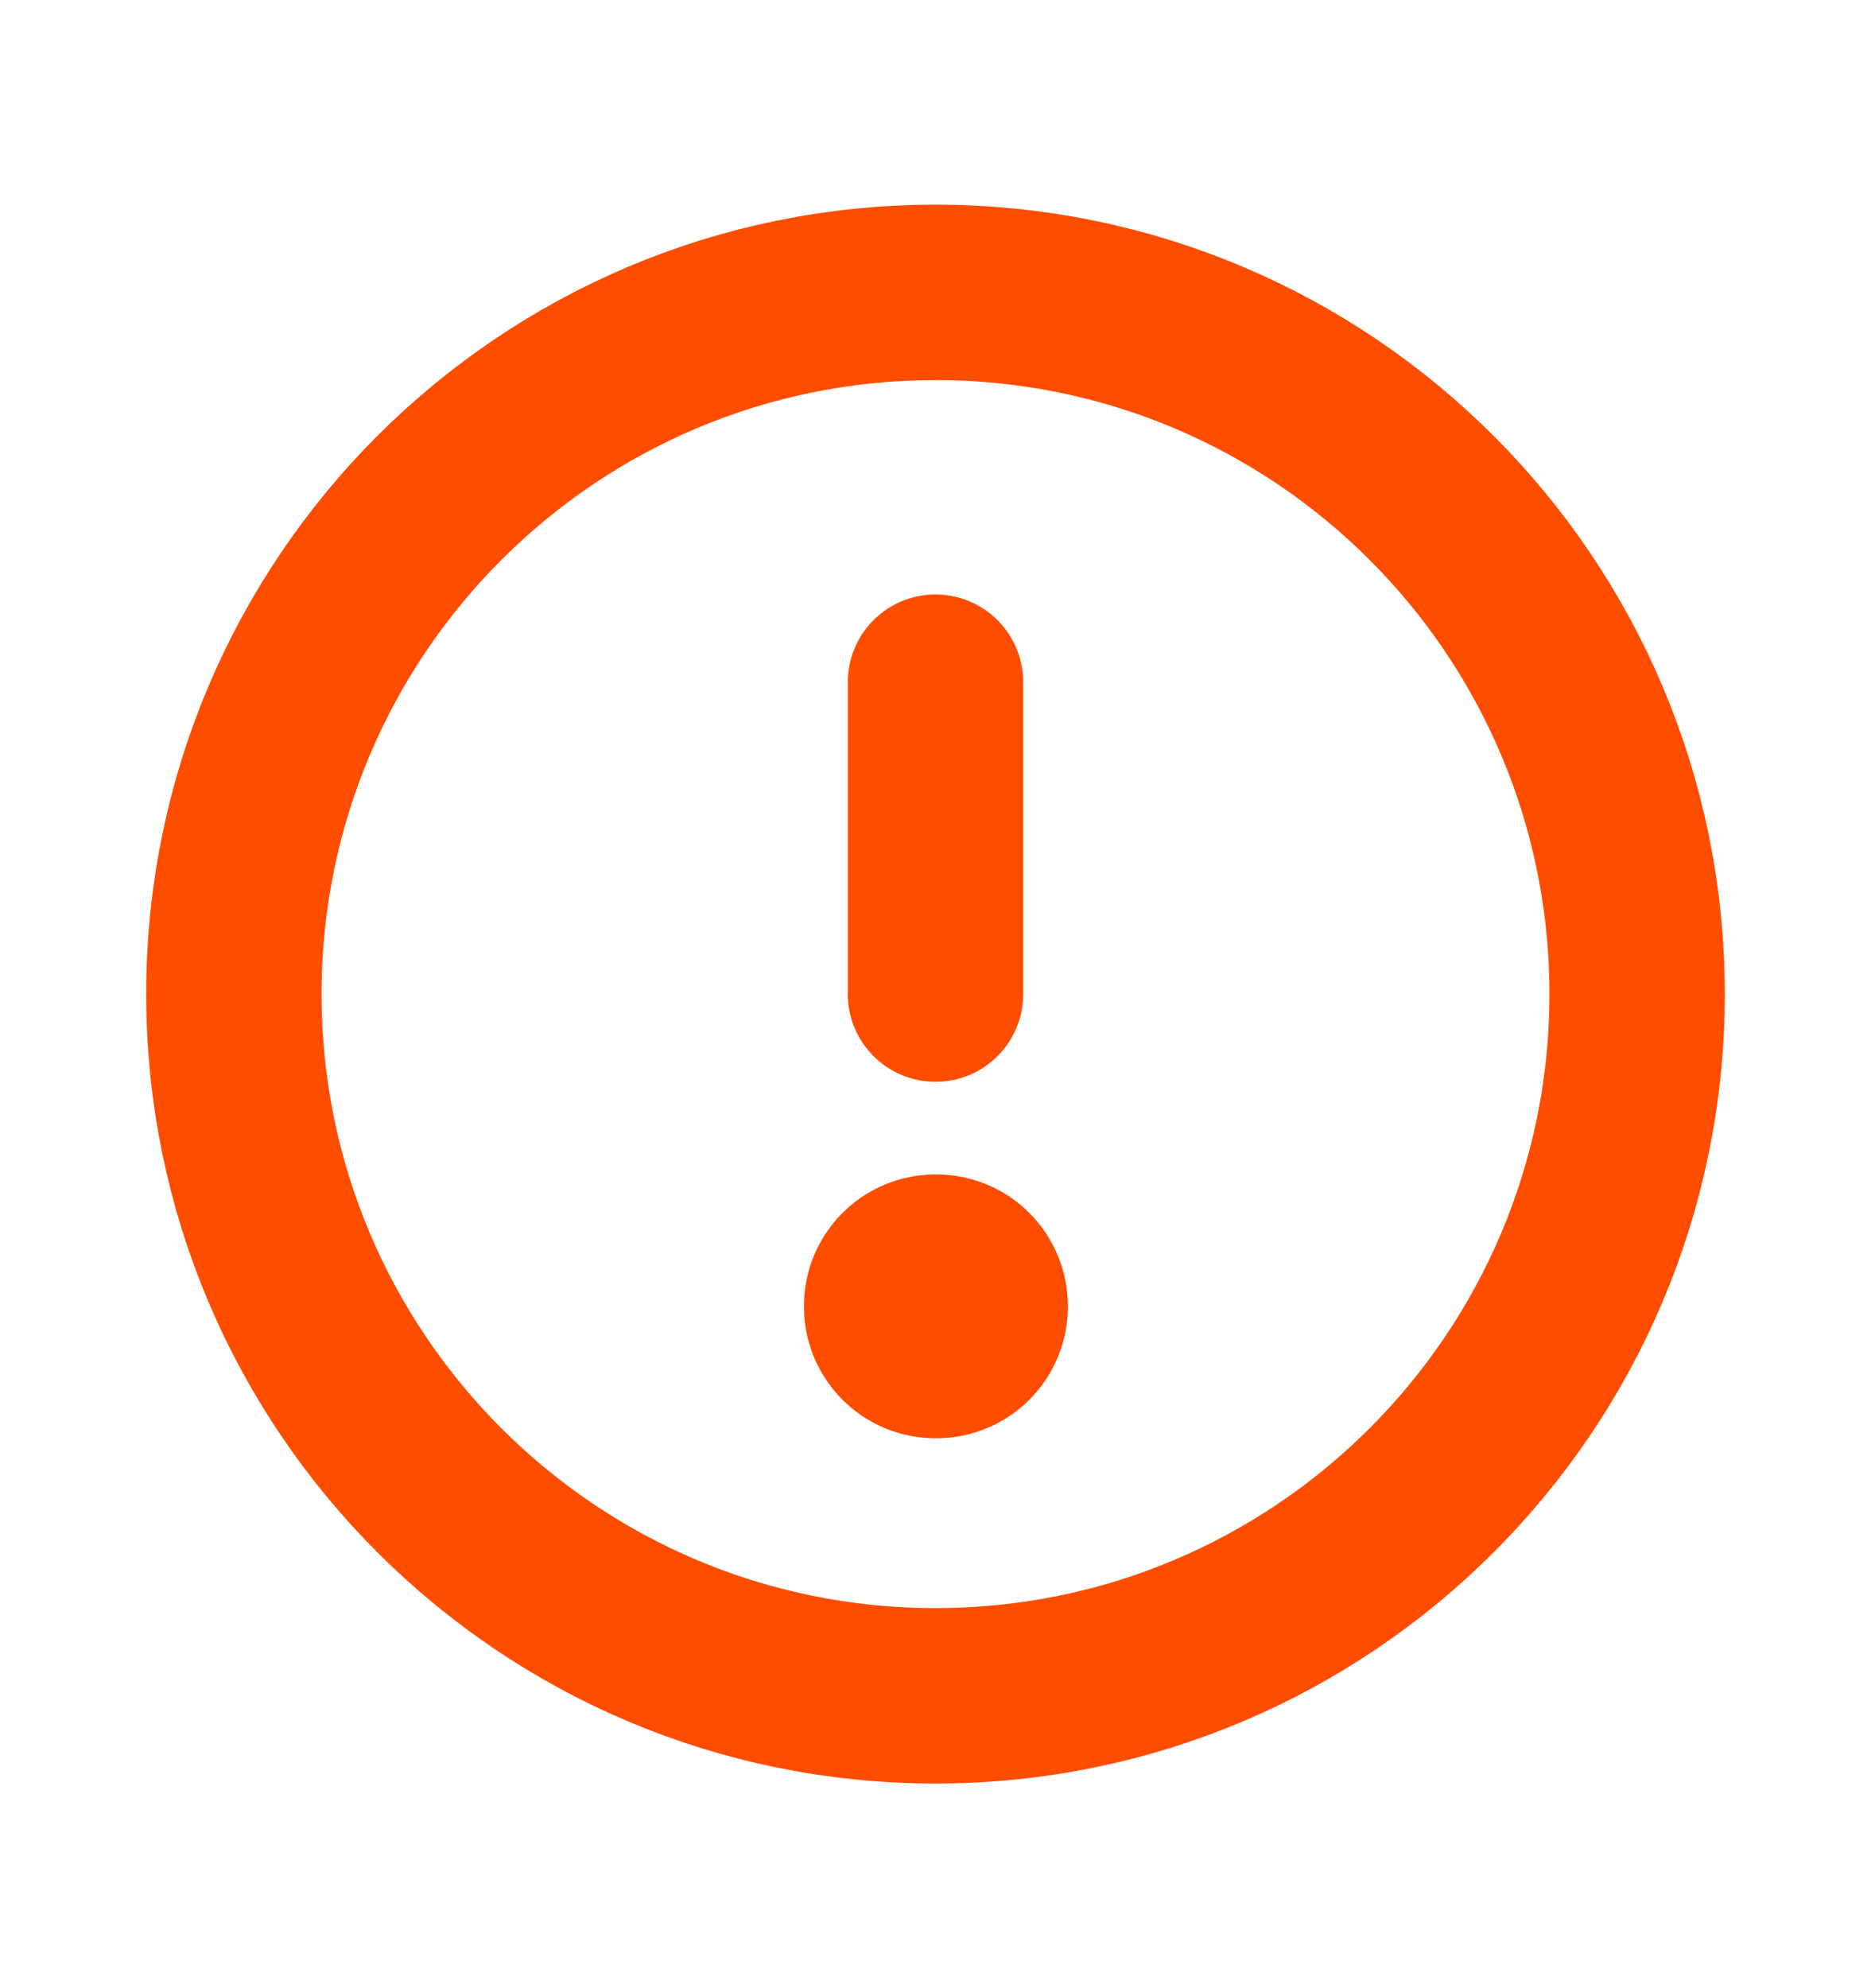
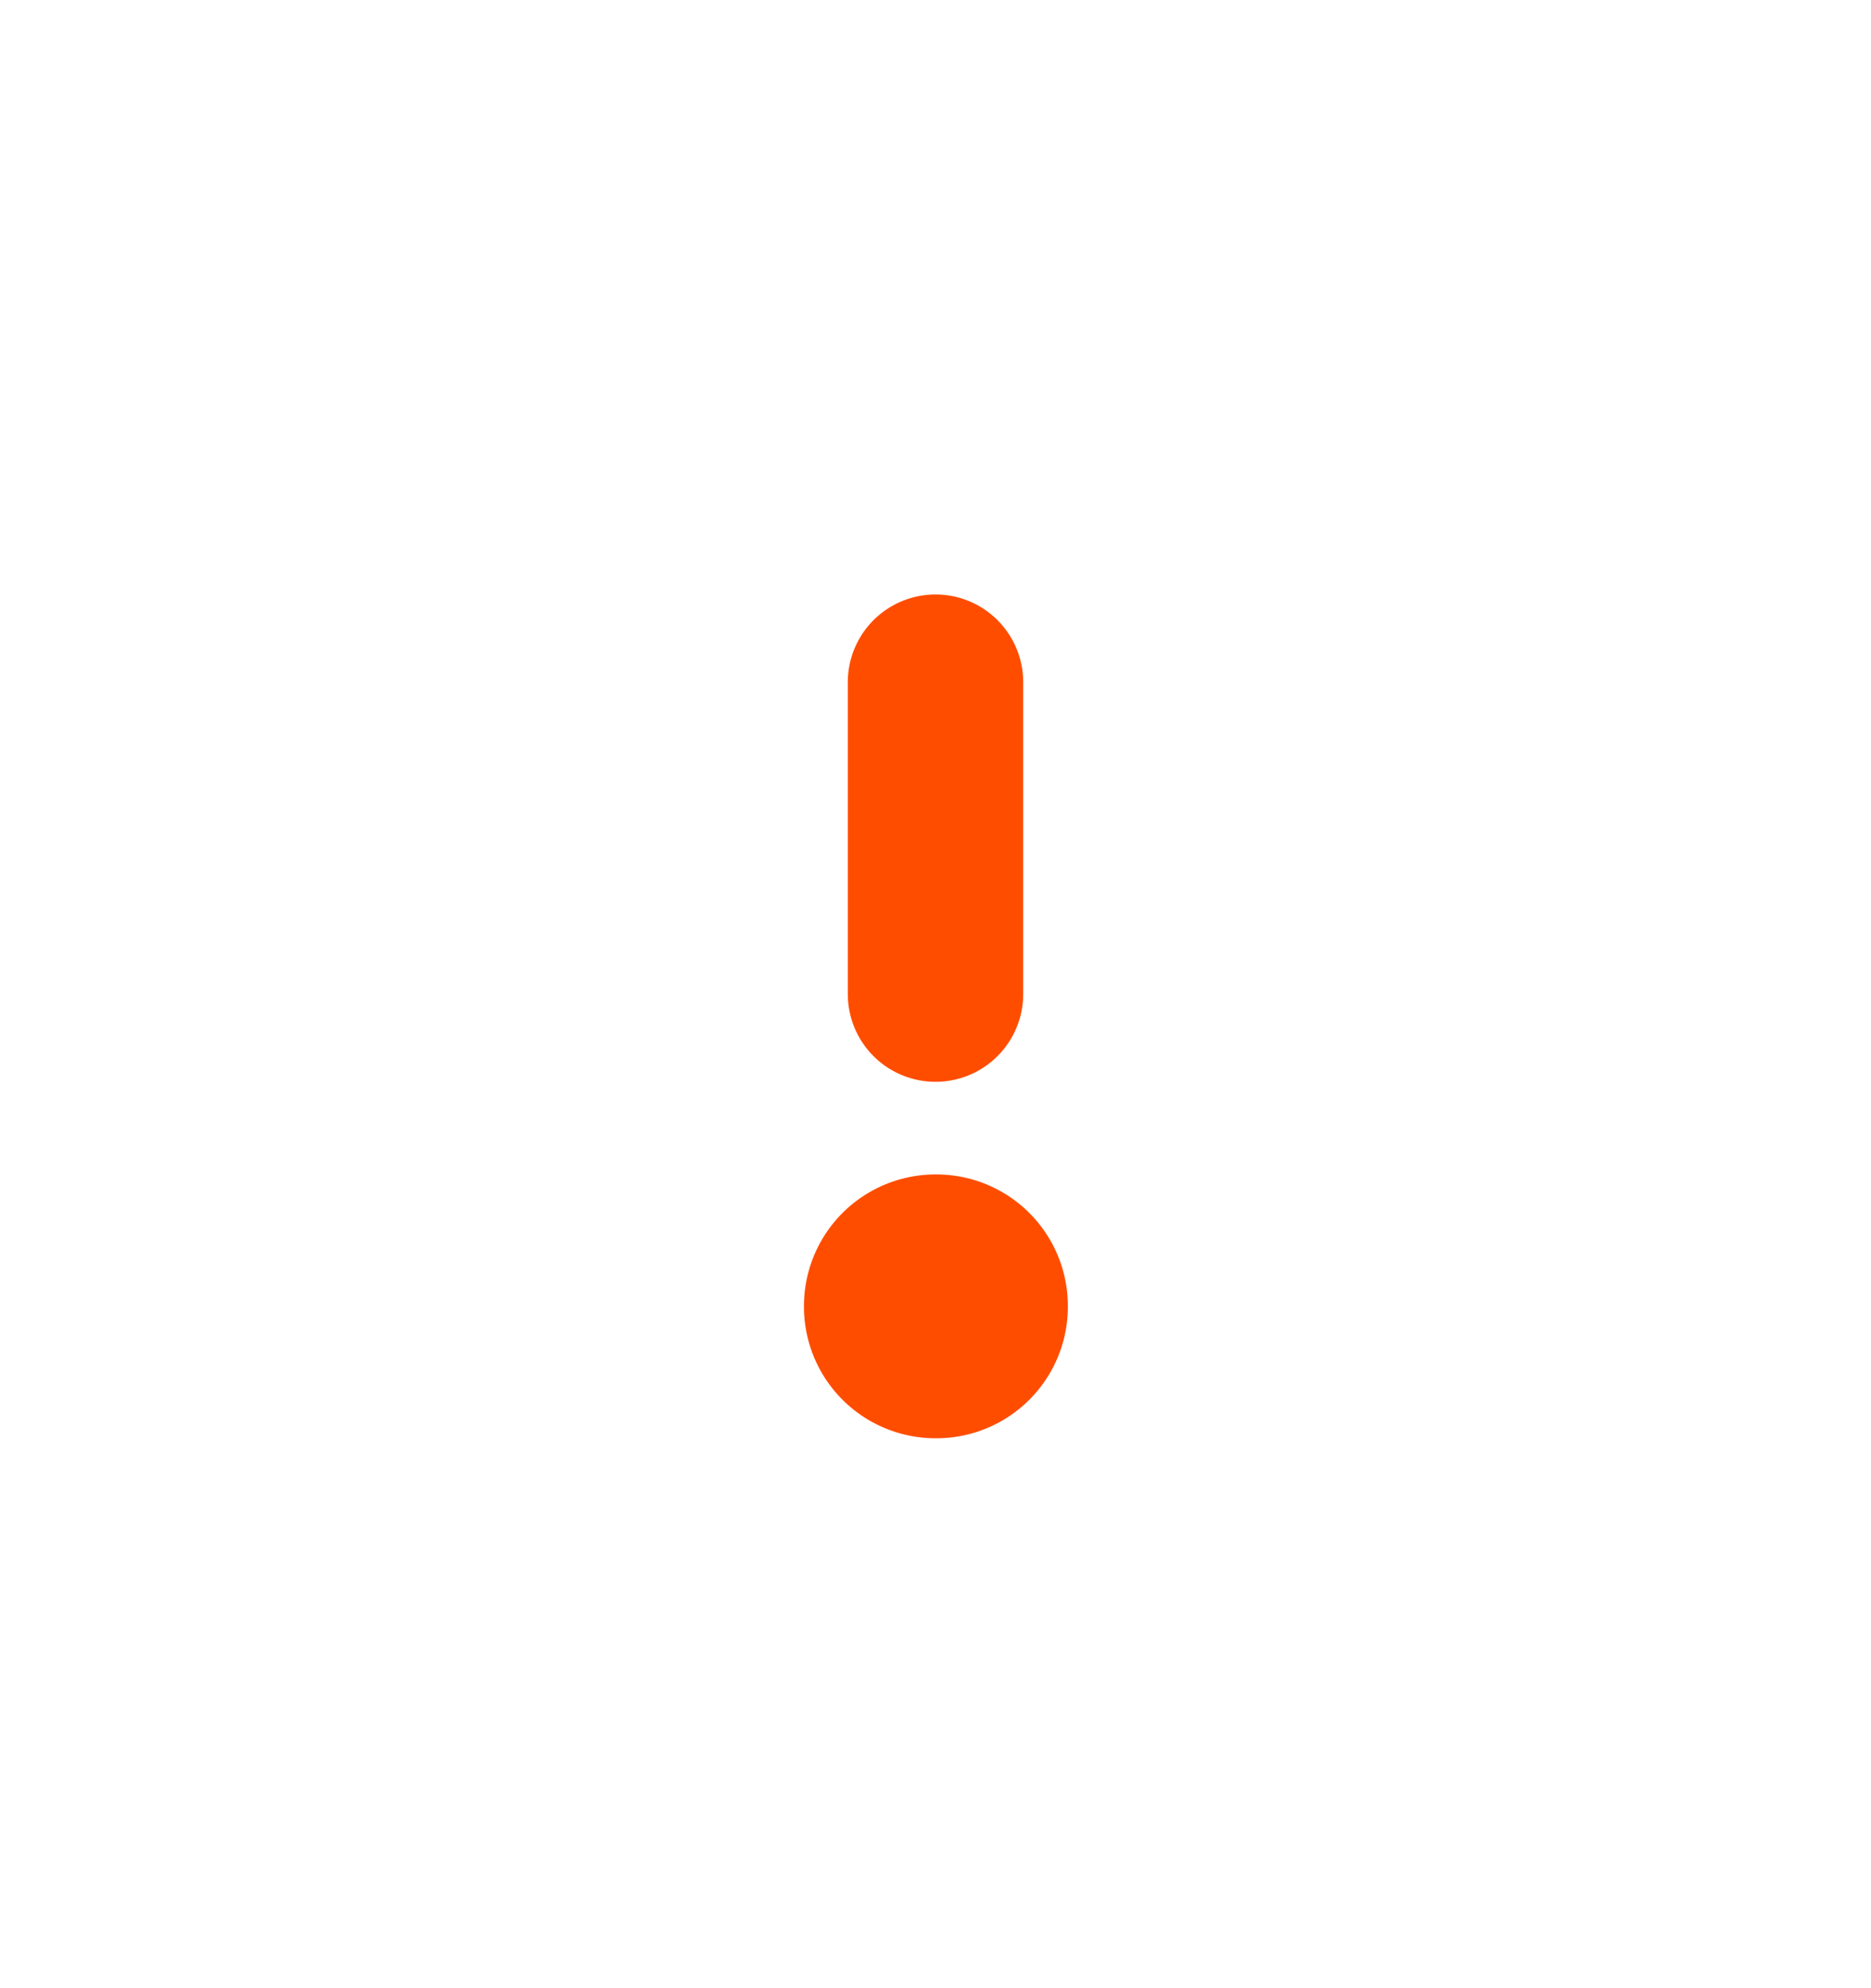
<svg xmlns="http://www.w3.org/2000/svg" width="16" height="17" viewBox="0 0 16 17" fill="none">
-   <path d="M8 14.5C11.314 14.5 14 11.814 14 8.5C14 5.186 11.314 2.5 8 2.5C4.686 2.5 2 5.186 2 8.5C2 11.814 4.686 14.5 8 14.5Z" stroke="#FF4D00" stroke-width="1.5" stroke-linecap="round" stroke-linejoin="round" />
  <path d="M8 11.167H8.007V11.173H8V11.167Z" stroke="#FF4D00" stroke-width="2.25" stroke-linejoin="round" />
  <path d="M8 8.5V5.833" stroke="#FF4D00" stroke-width="1.5" stroke-linecap="round" stroke-linejoin="round" />
</svg>